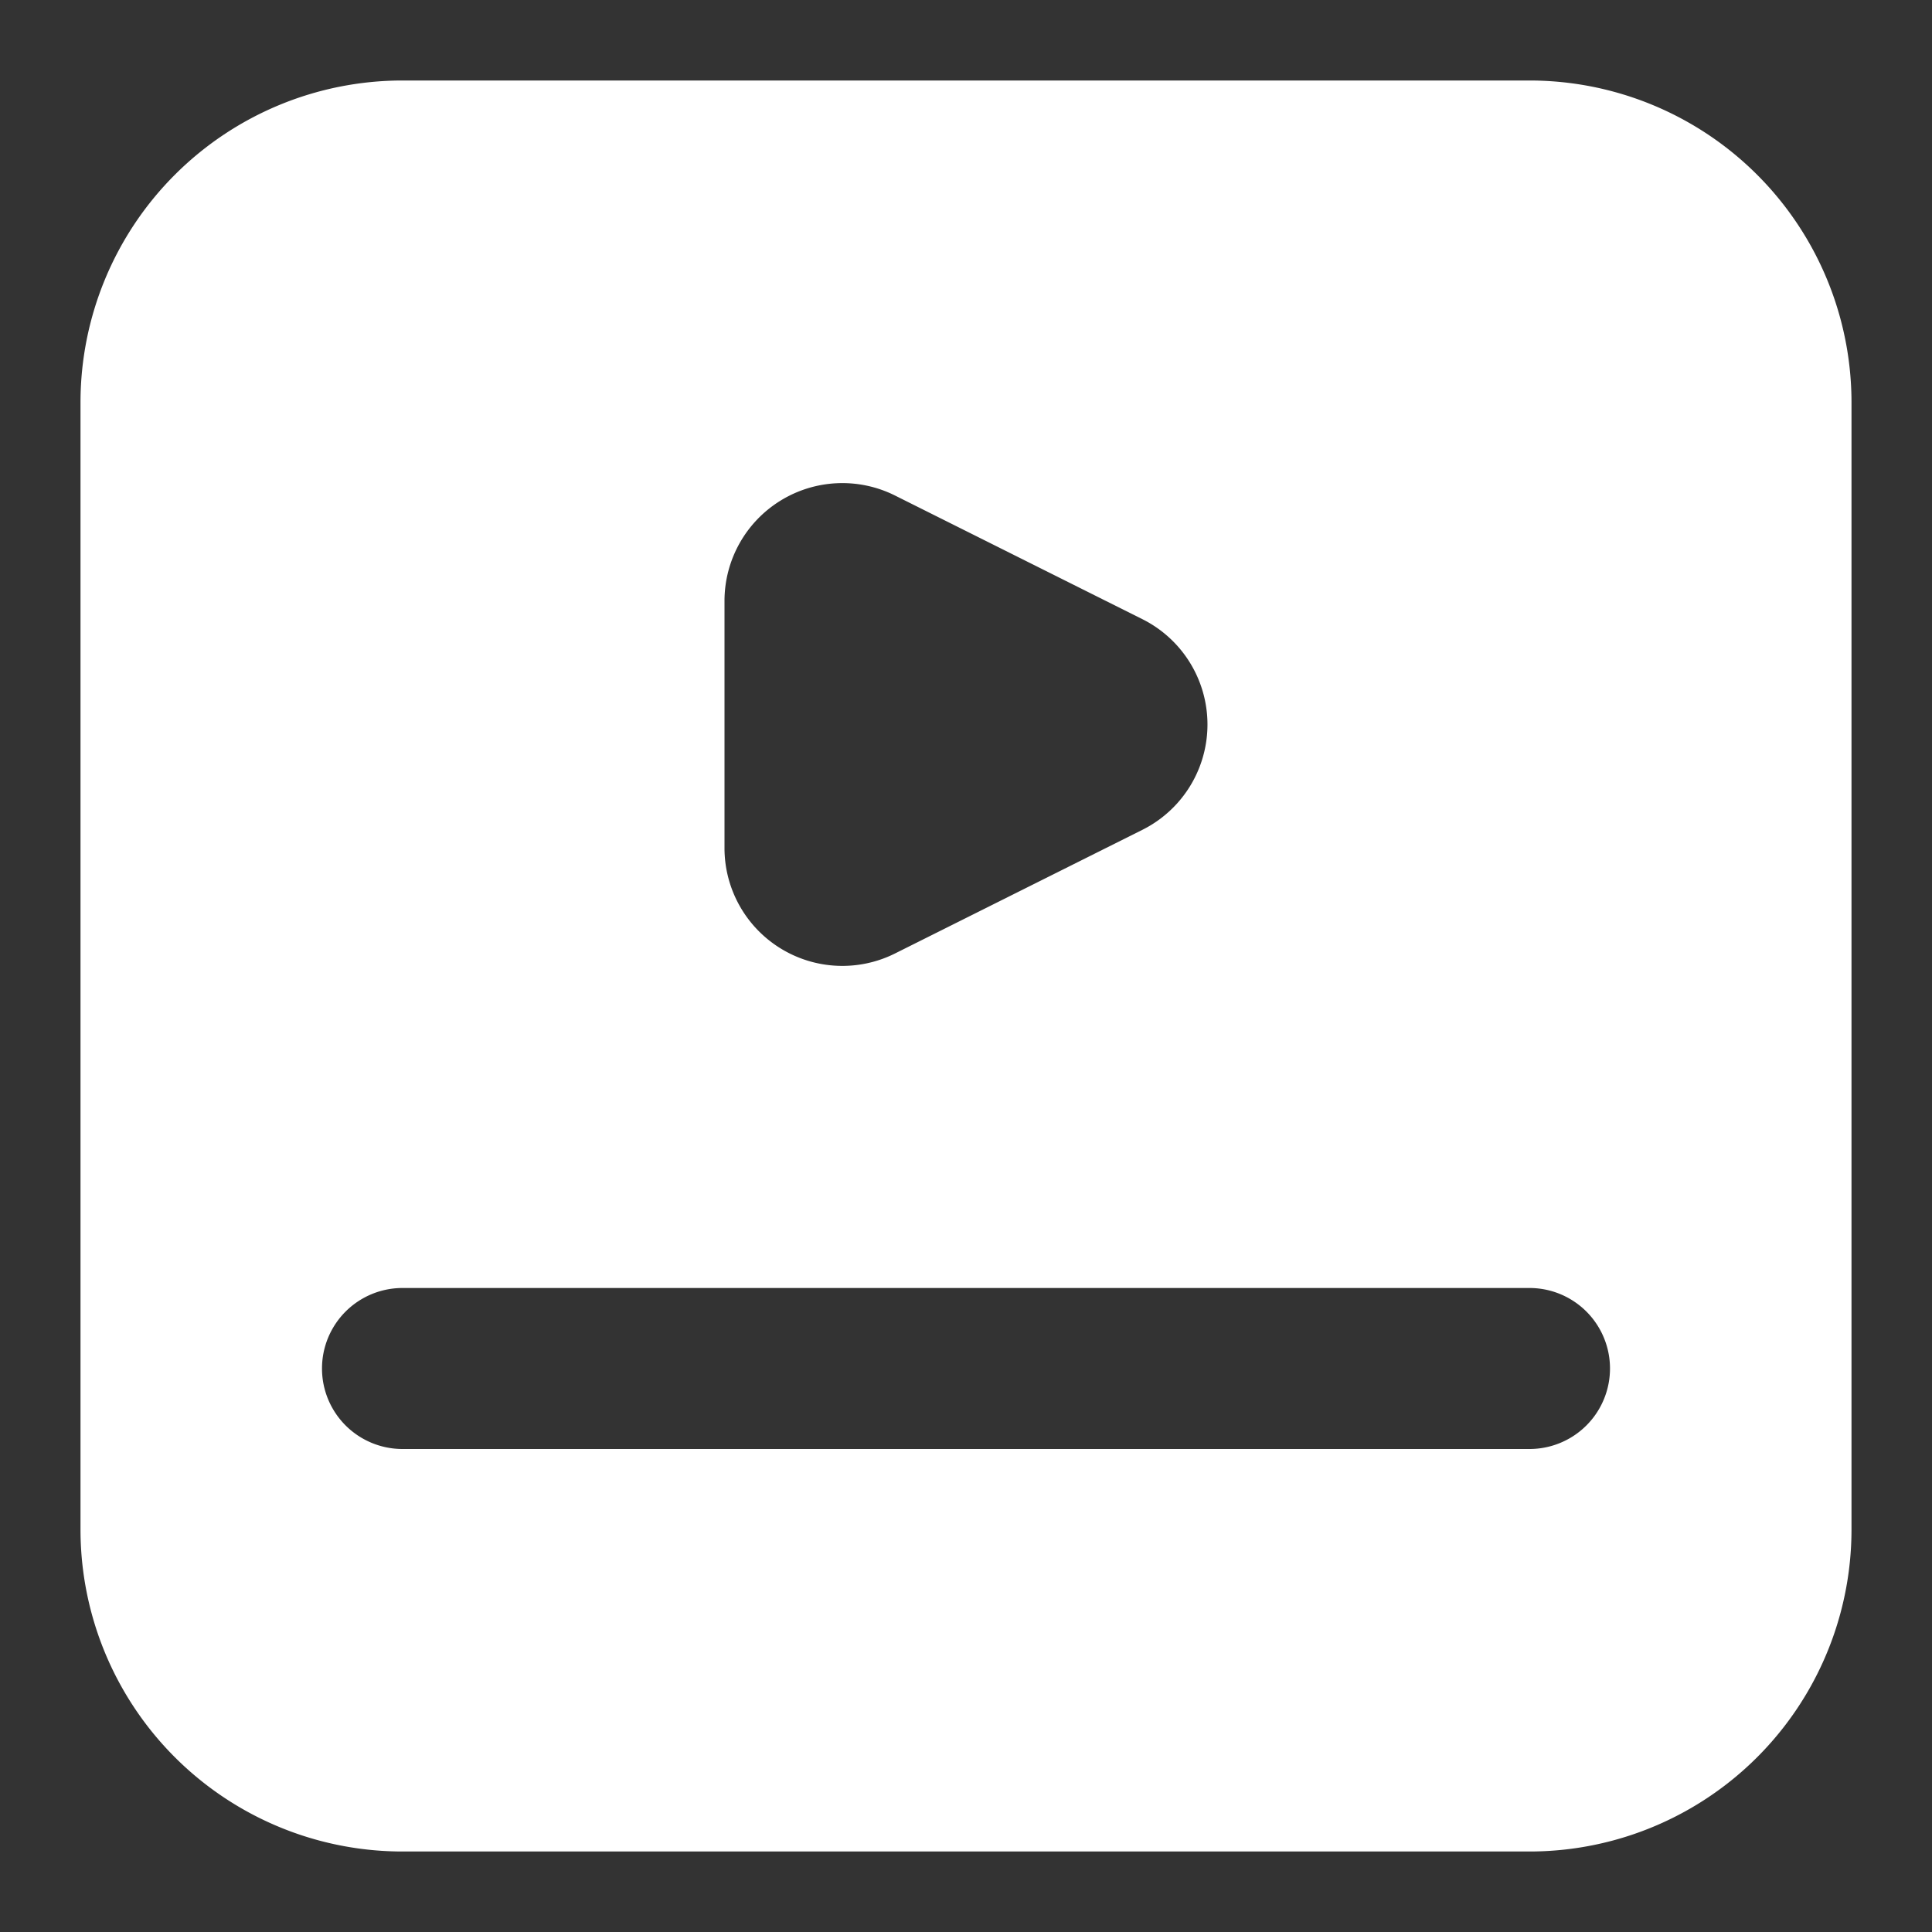
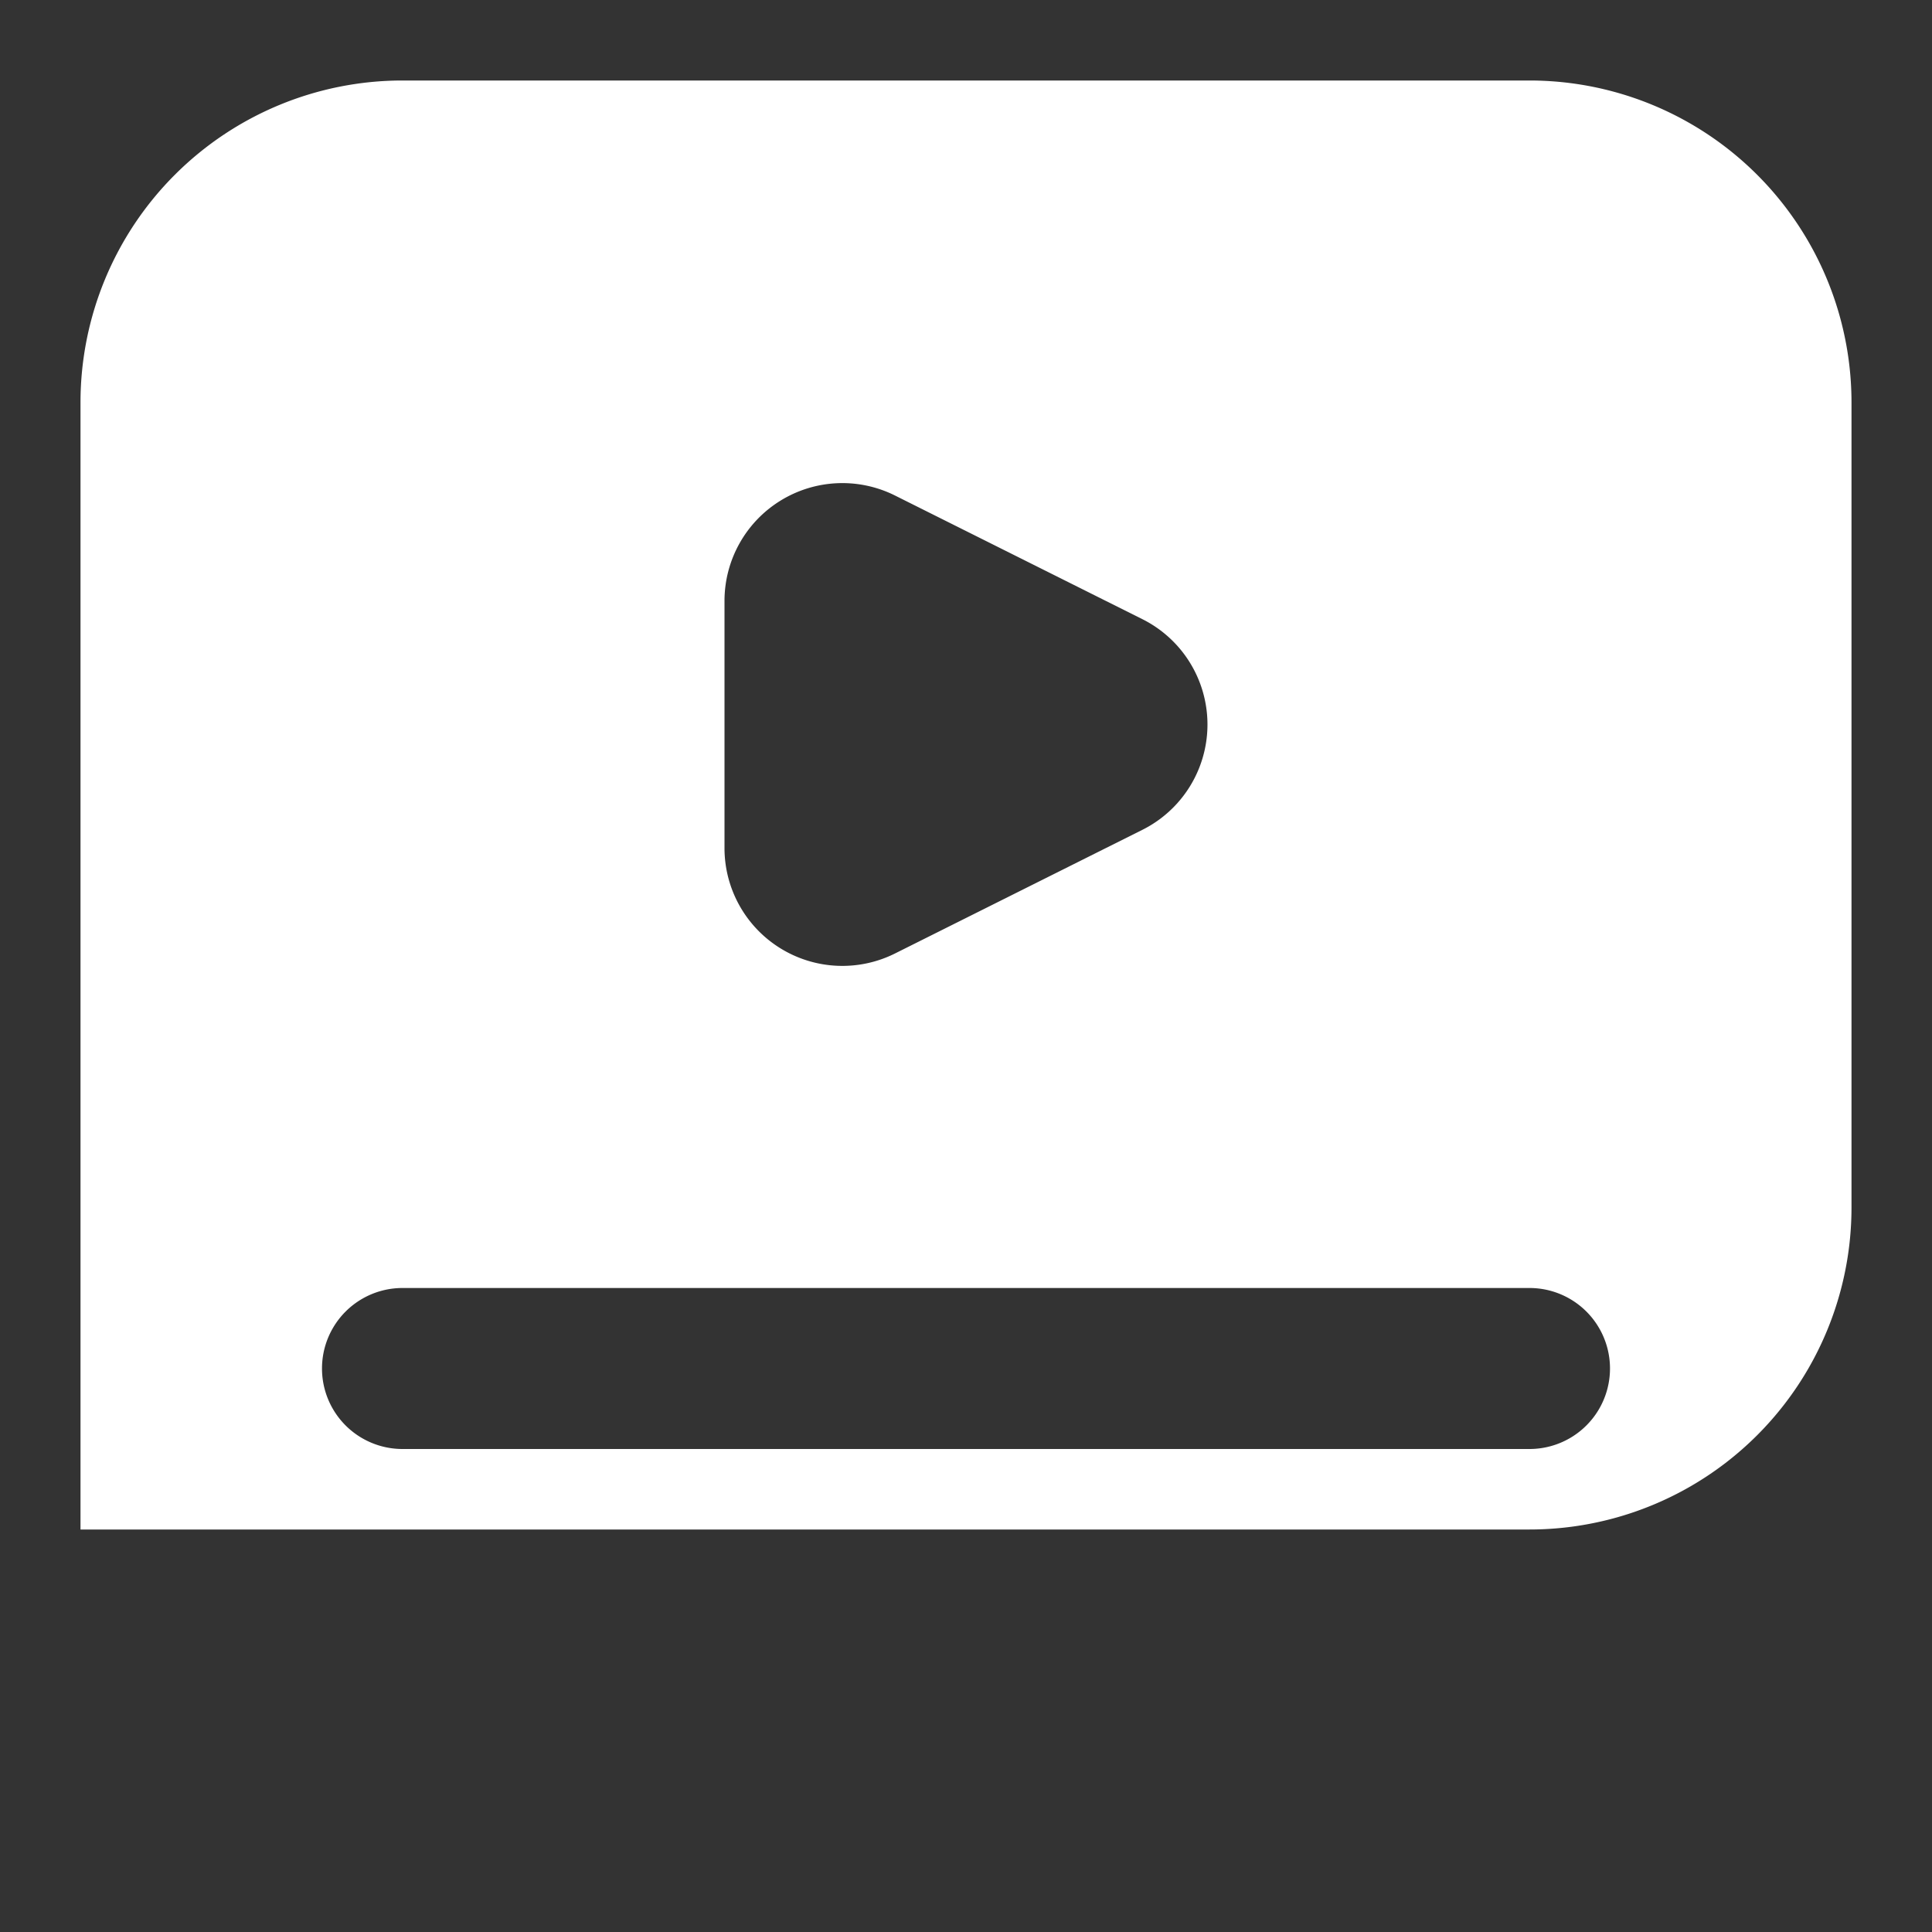
<svg xmlns="http://www.w3.org/2000/svg" id="Icons" viewBox="0 0 24 24">
  <rect x="0" y="0" width="24" height="24" fill="#333333" stroke="none" />
  <defs>
    <style>.cls-1{fill:#232323;}</style>
  </defs>
-   <path d="M19,1H5A4,4,0,0,0,1,5V19a4,4,0,0,0,4,4H19a4,4,0,0,0,4-4V5A4,4,0,0,0,19,1ZM9,7.465a1.464,1.464,0,0,1,2.119-1.309L14.19,7.691a1.463,1.463,0,0,1,0,2.618l-3.071,1.535A1.464,1.464,0,0,1,9,10.535ZM19,18H5a1,1,0,0,1,0-2H19a1,1,0,0,1,0,2Z" fill="#ffffff" opacity="1" original-fill="#232323" />
+   <path d="M19,1H5A4,4,0,0,0,1,5V19H19a4,4,0,0,0,4-4V5A4,4,0,0,0,19,1ZM9,7.465a1.464,1.464,0,0,1,2.119-1.309L14.19,7.691a1.463,1.463,0,0,1,0,2.618l-3.071,1.535A1.464,1.464,0,0,1,9,10.535ZM19,18H5a1,1,0,0,1,0-2H19a1,1,0,0,1,0,2Z" fill="#ffffff" opacity="1" original-fill="#232323" />
</svg>